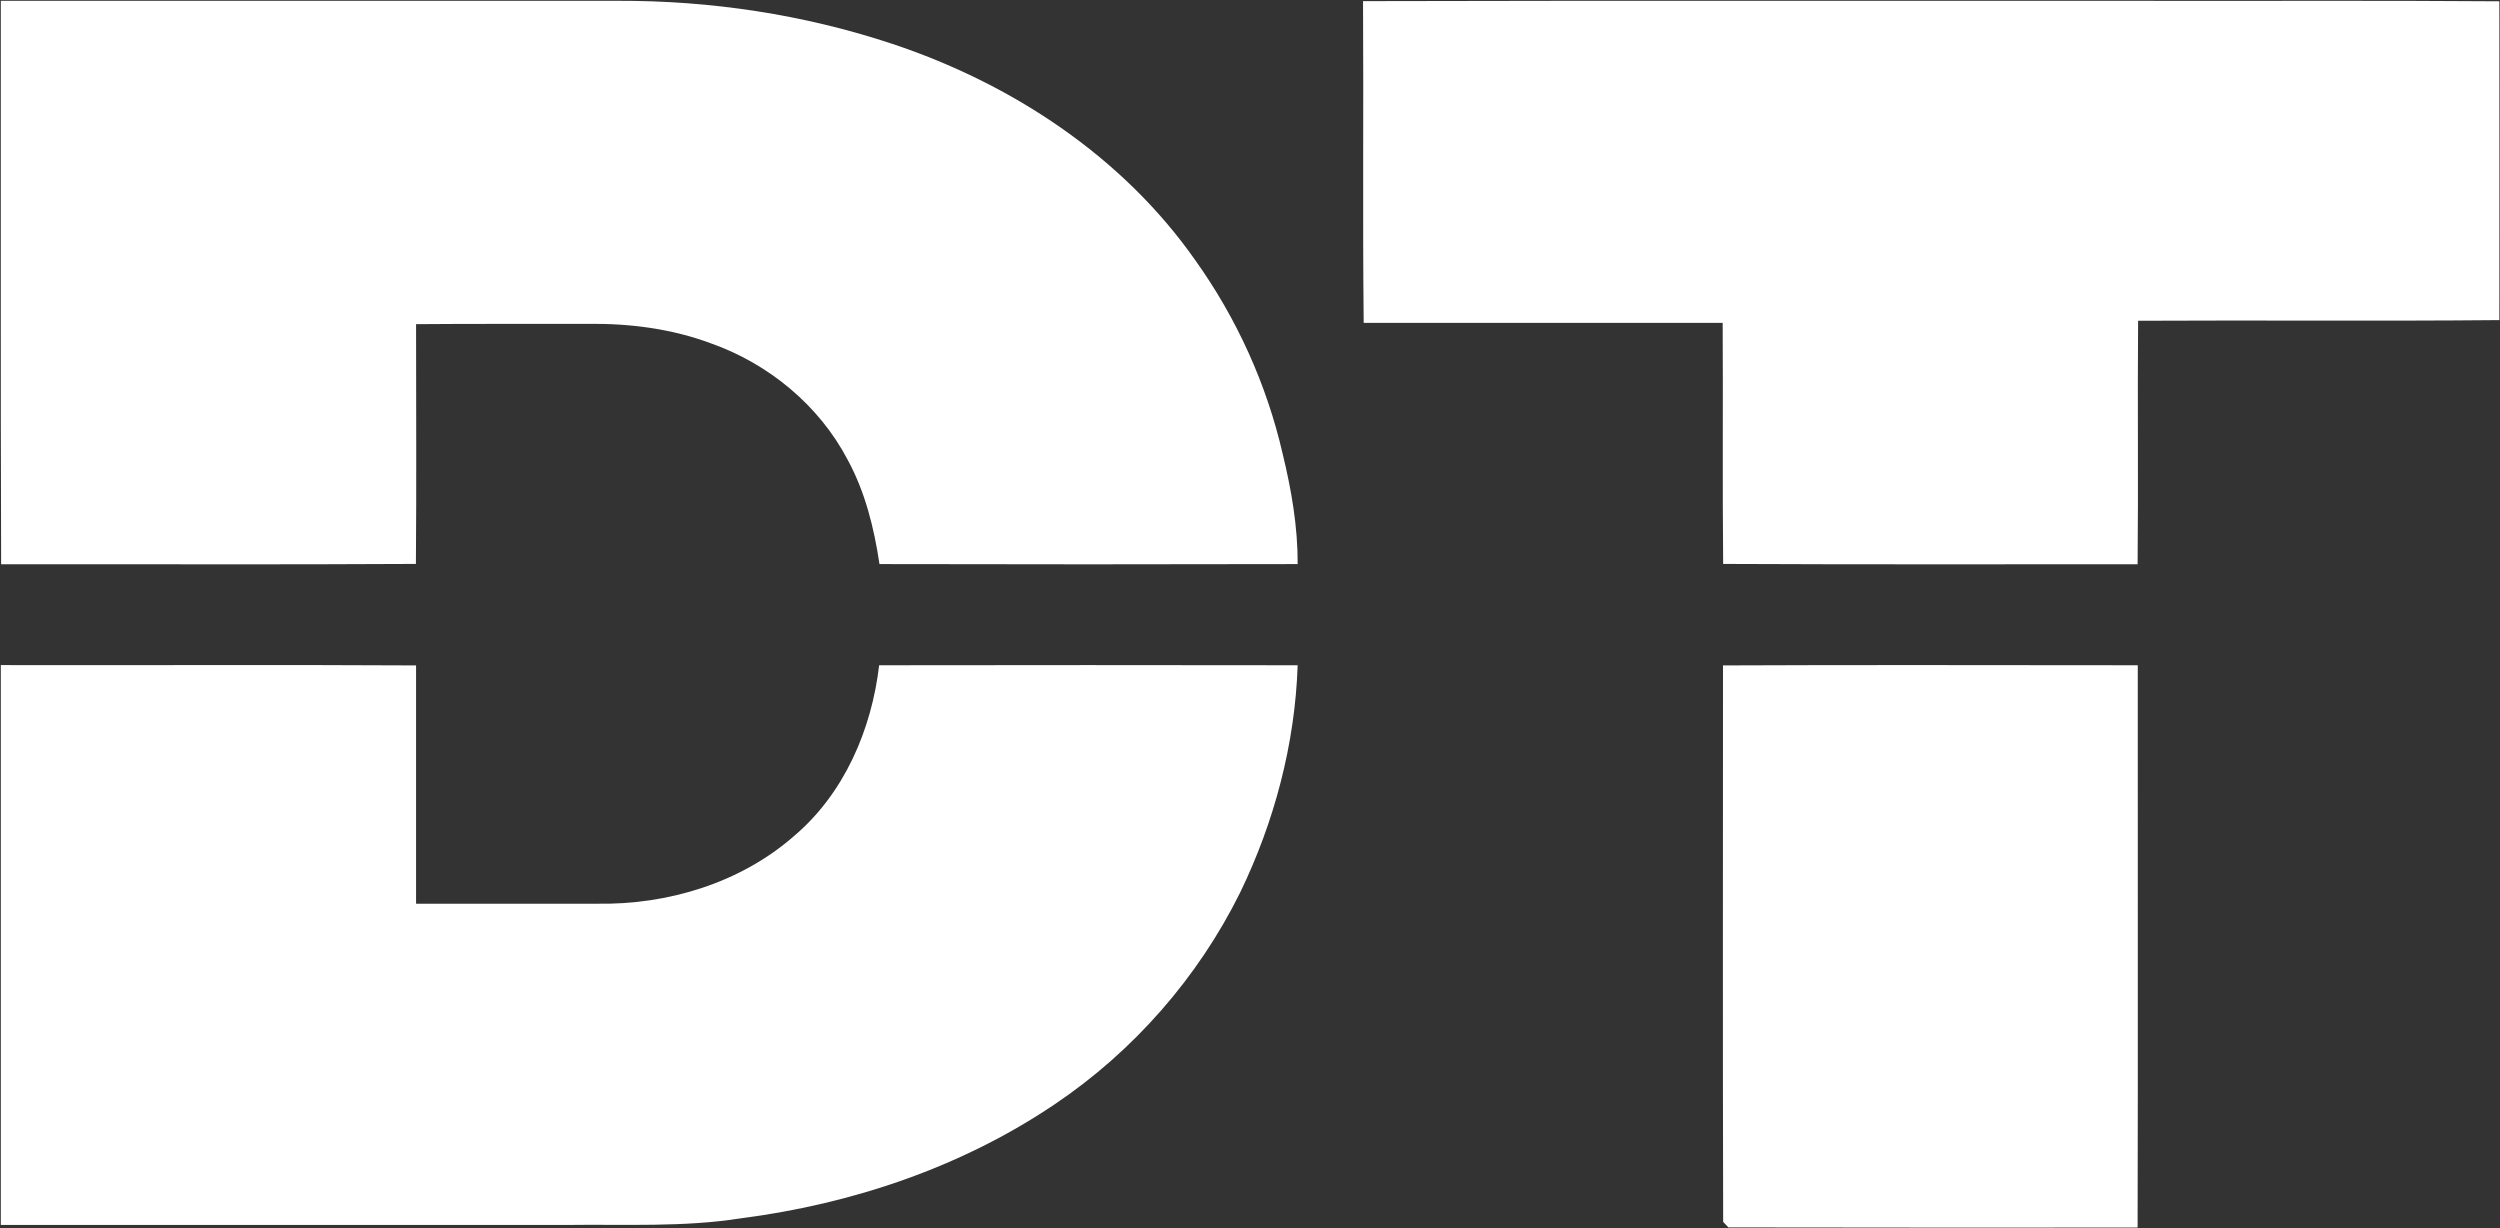
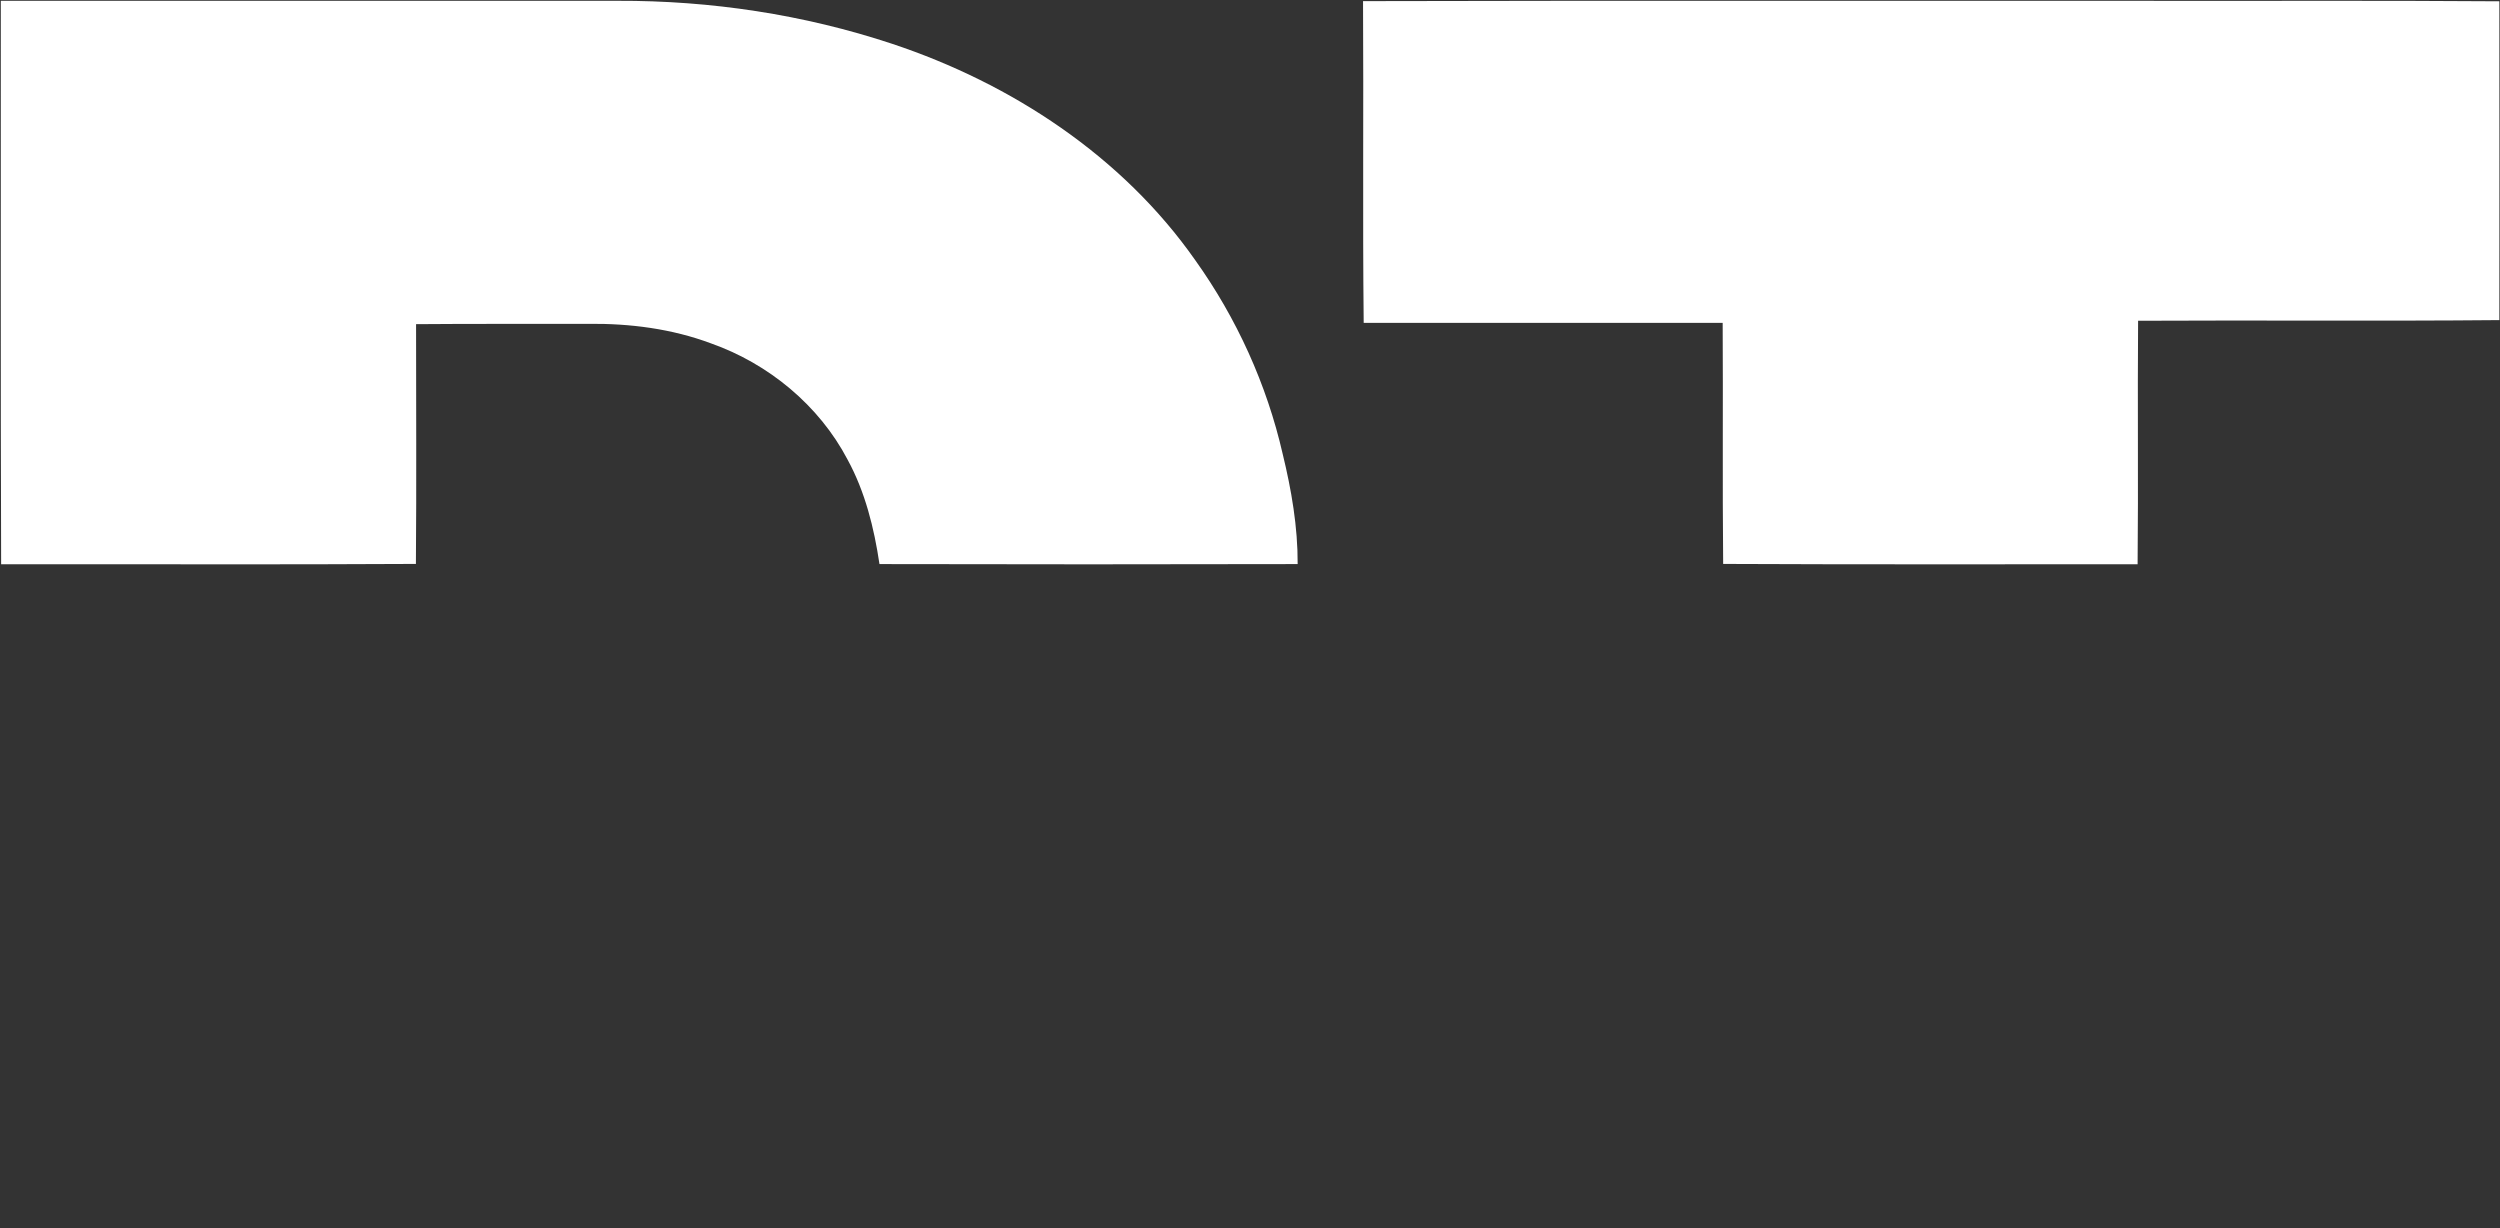
<svg xmlns="http://www.w3.org/2000/svg" version="1.2" viewBox="0 0 1537 755" width="1537" height="755">
  <rect x="0" y="0" width="1537" height="755" fill="#333333" stroke="none" />
  <title>Screenshot 2022-02-06 at 20-svg</title>
  <style>
		.s0 { fill: #ffffff } 
	</style>
  <g id="#5dac41ff">
    <path id="Layer" class="s0" d="m0.5 0.5q189.7 0 379.3 0c57.1-0.2 114.3 8.4 168.6 26.4c73.4 24.4 141.6 69.1 186.4 133c25.5 35.7 44 76.4 53.8 119.2c5.4 22.2 9.3 44.8 9.2 67.7c-85.7 0.2-171.4 0.2-257.1 0c-3.3-22.2-8.8-44.4-19.6-64.2c-17.5-33.4-48.6-59-84-71.5c-24.1-9-49.9-12.3-75.5-12c-35.3 0.1-70.5-0.1-105.8 0.2c0 49.1 0.3 98.3-0.1 147.4c-85 0.5-170 0.1-255 0.2c-0.4-115.5-0.1-230.9-0.2-346.4zm837.5 0.2c156.4-0.4 312.8-0.1 469.2-0.2c76.5 0.2 153-0.3 229.4 0.3c0 65.3 0.1 130.6 0 196c-74 0.7-148.1 0-222.1 0.4c-0.4 49.9 0.2 99.8-0.3 149.7c-85 0-169.9 0.2-254.8-0.2c-0.5-49.4 0-98.8-0.3-148.2c-73.6 0-147.1 0-220.7 0c-0.7-65.9 0-131.9-0.4-197.8z" />
  </g>
  <g id="#0d1f58ff">
-     <path id="Layer" class="s0" d="m0.5 408.9c85.1 0.2 170.2-0.3 255.3 0.2c0 48.9 0 97.7 0 146.5c37 0 74 0.1 111 0c43.6 0.8 88.5-12.7 121.6-41.8c30.7-26.1 47.5-65.4 52.1-104.8q128.6-0.2 257.3 0c-1.6 48.3-14.3 96.3-35.4 139.8c-25.9 52.3-65.6 97.6-114.1 130.2c-57.2 38.6-124.4 61.2-192.7 70c-35.3 5.6-71.3 3.6-107 4.1c-116 0-232 0-348.1 0c0-114.8 0-229.5 0-344.2zm1058.8 0.2c85-0.4 170-0.1 255-0.1c-0.1 115.2 0.2 230.4-0.1 345.7c-83.9 0-167.8 0.1-251.6-0.1c-0.8-0.8-2.4-2.5-3.2-3.4c-0.3-114-0.1-228.1-0.1-342.1z" />
-   </g>
+     </g>
</svg>